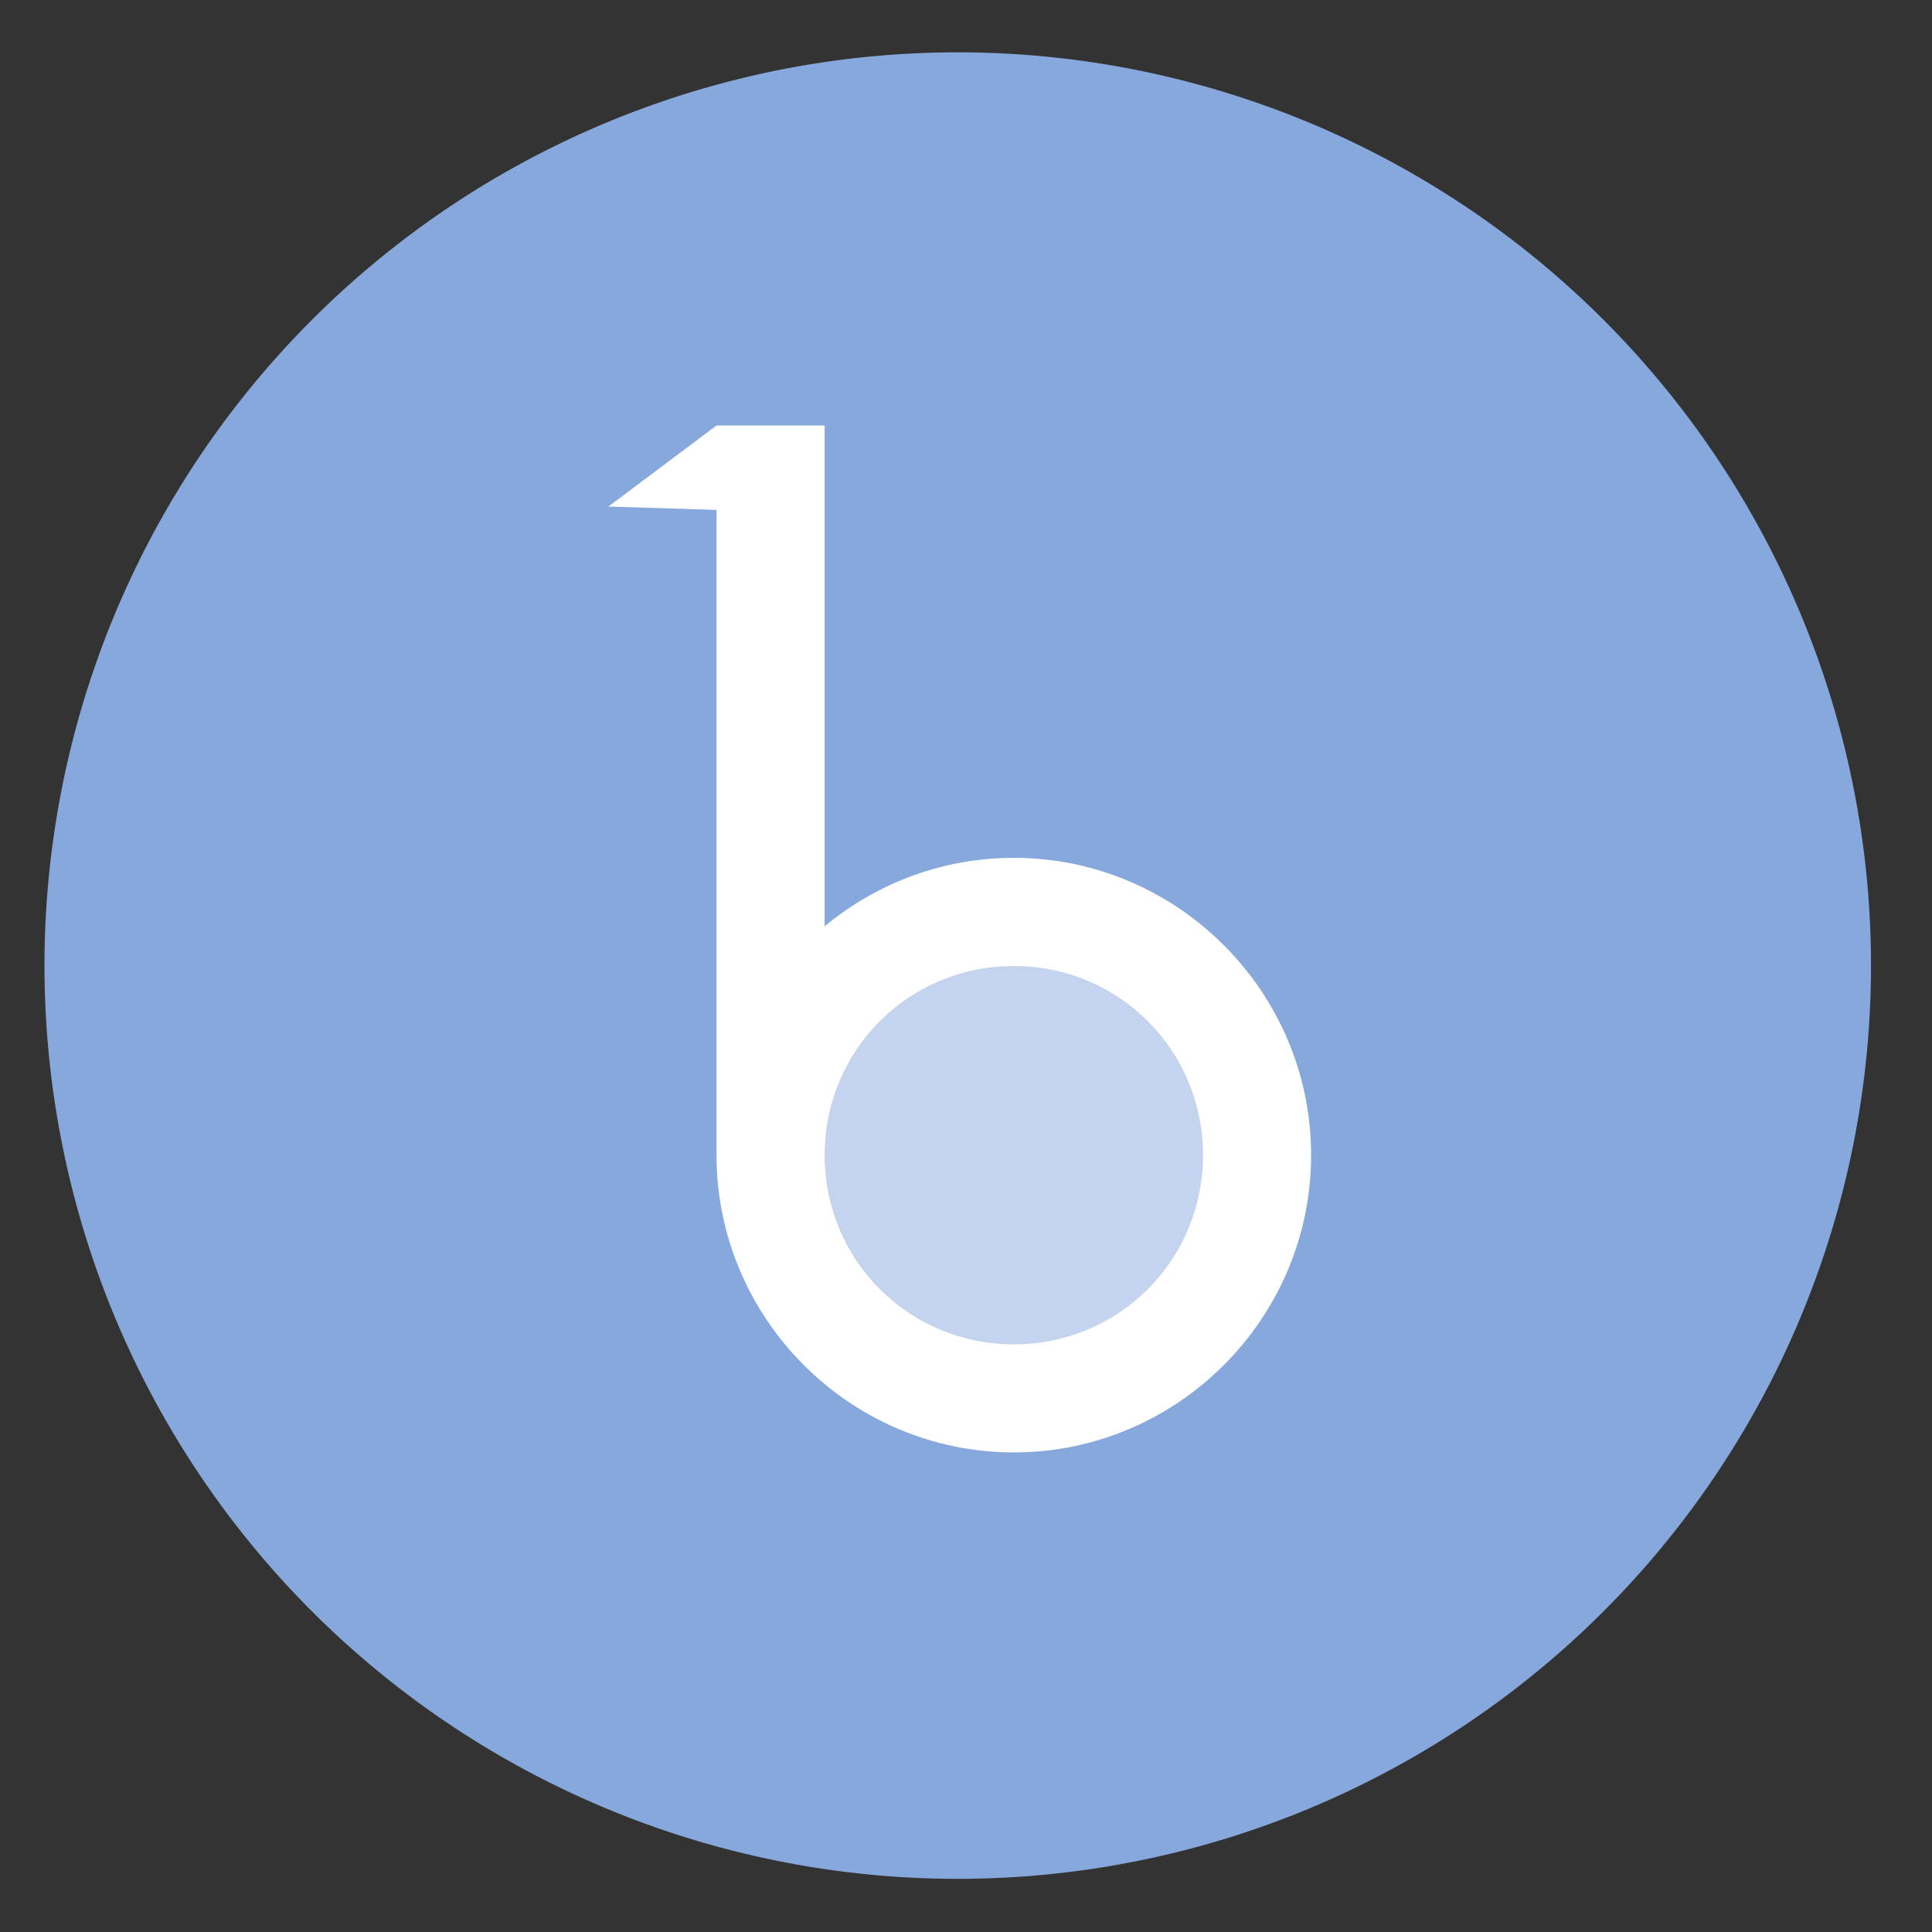
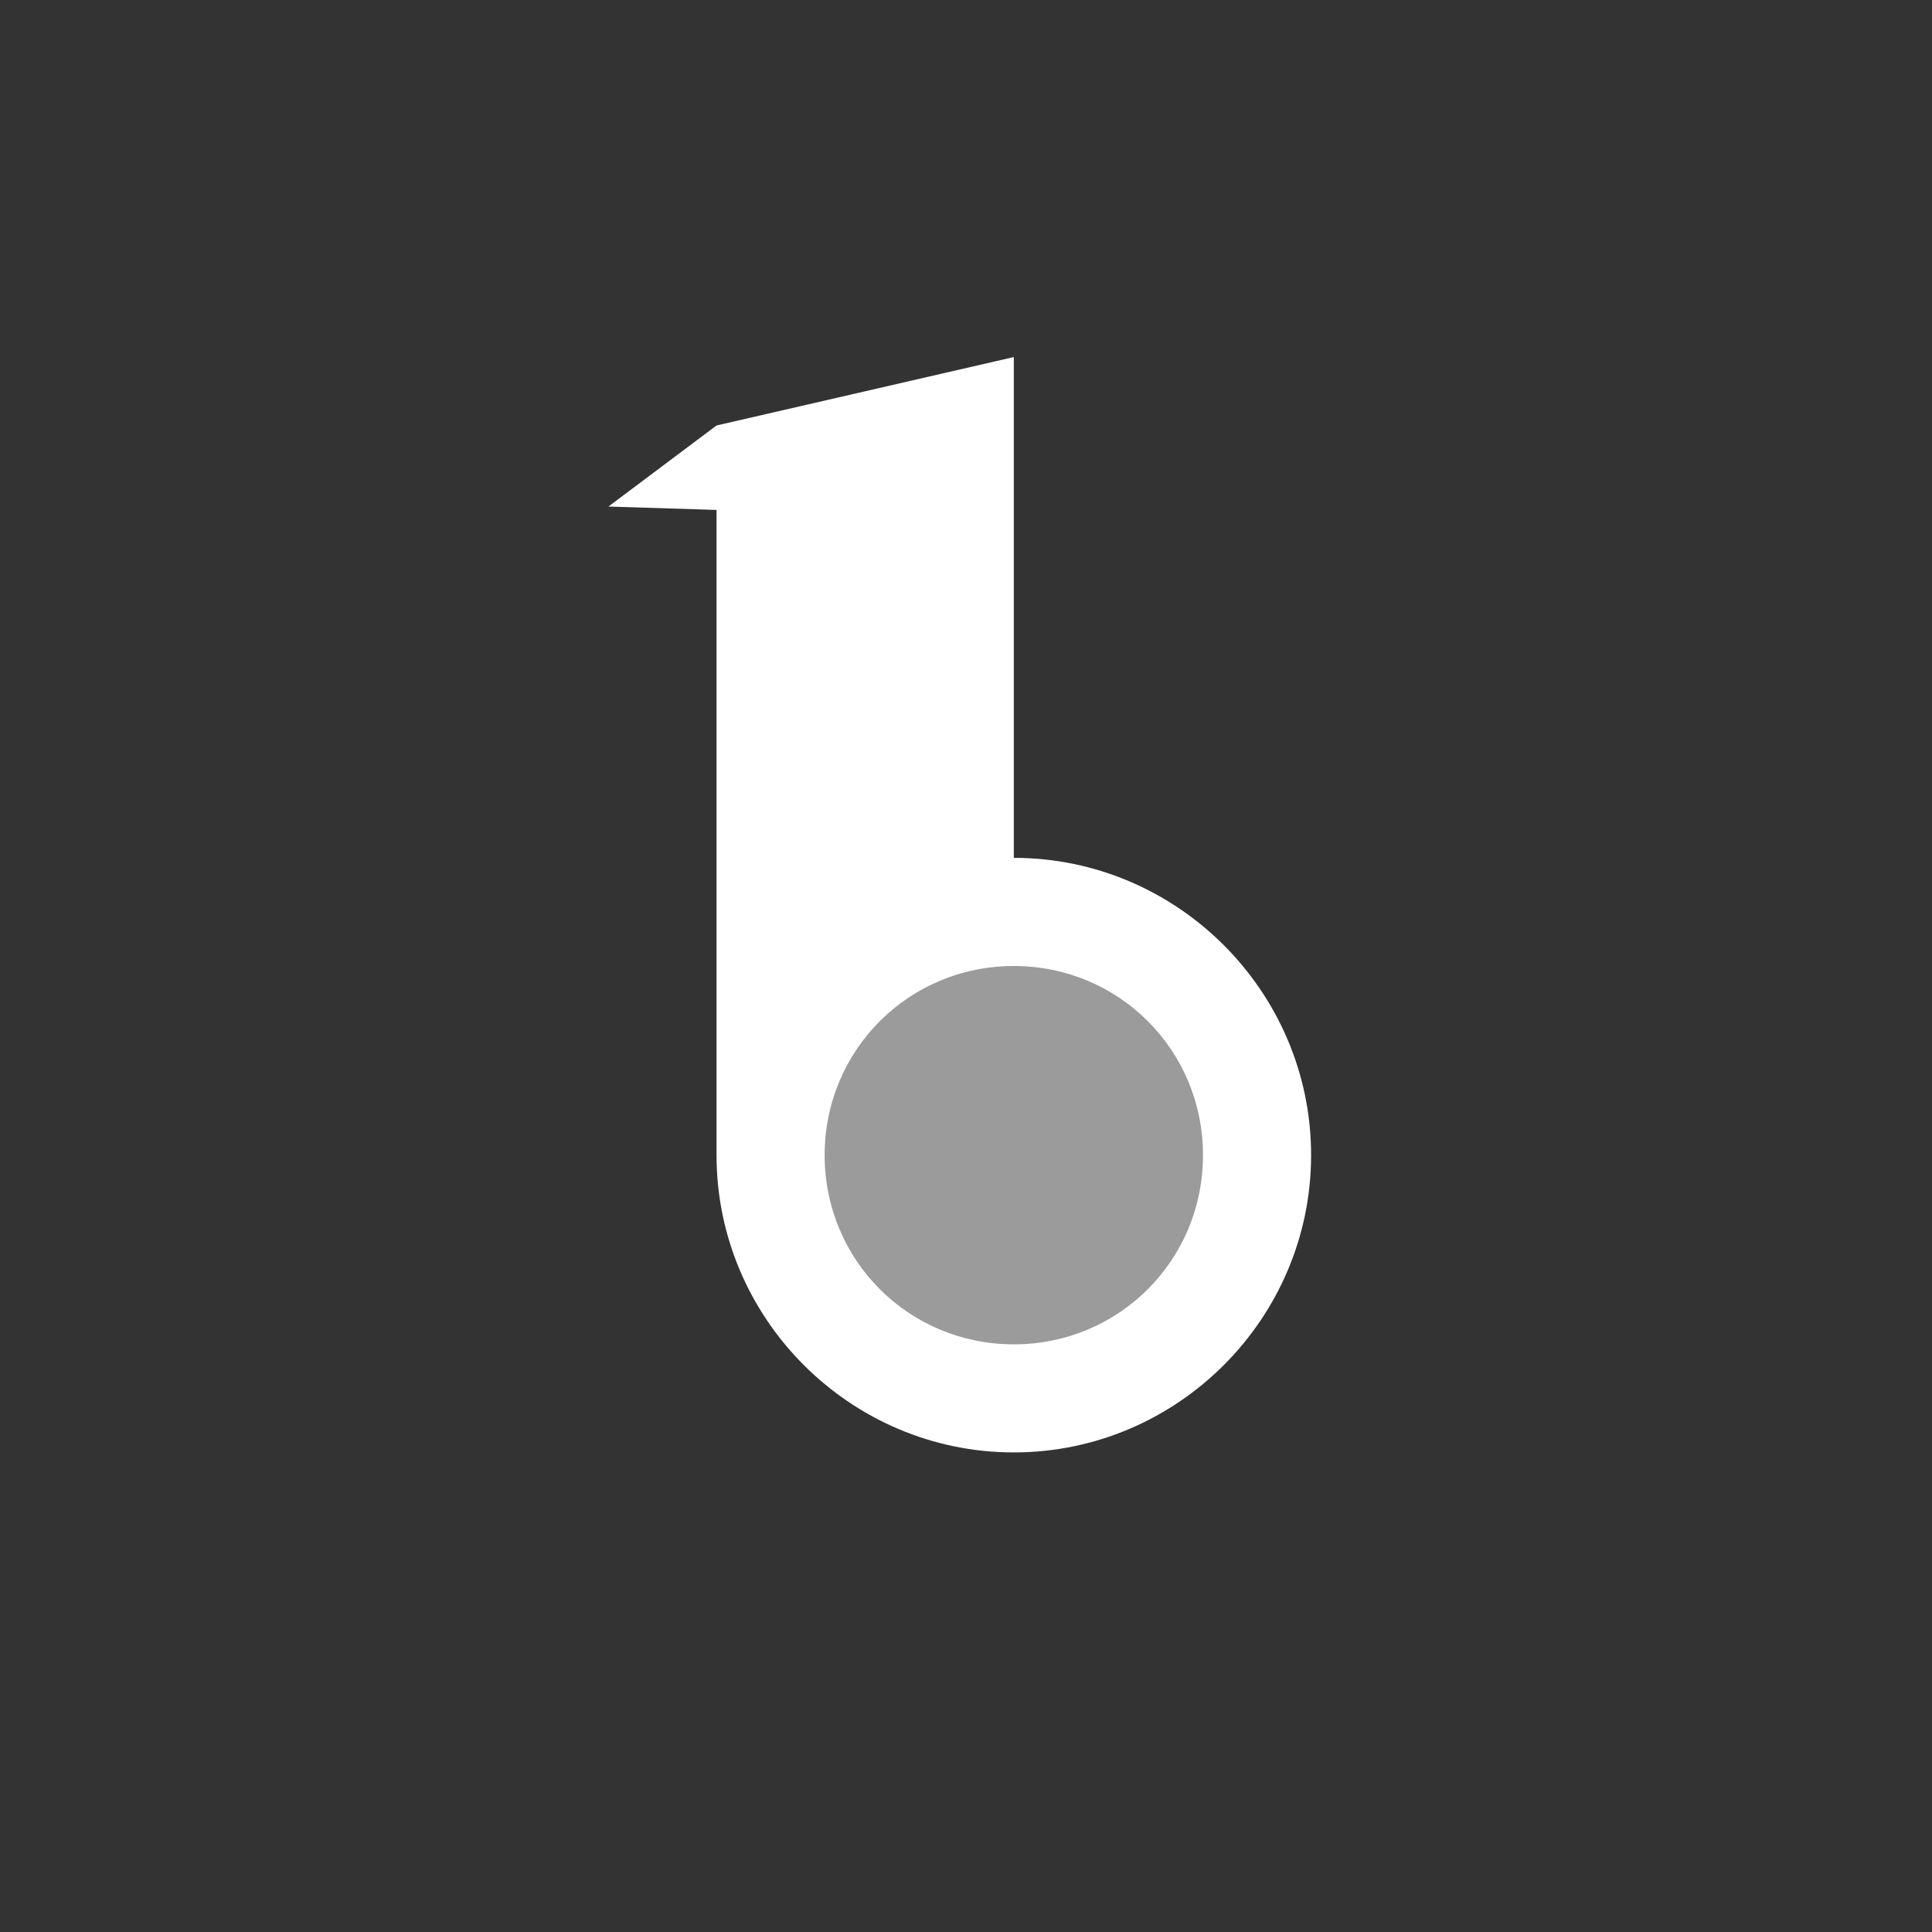
<svg xmlns="http://www.w3.org/2000/svg" height="48" width="48">
  <rect width="100%" height="100%" fill="#333333" stroke="none" />
-   <path d="m44.322 27.405a19.73 19.73 0 0 1 -19.73 19.73 19.73 19.73 0 0 1 -19.73-19.73 19.73 19.73 0 0 1 19.73-19.73 19.73 19.73 0 0 1 19.73 19.73z" fill="#87aade" opacity=".99" transform="matrix(1.15 0 0 1.15 -4.486 -7.526)" />
  <g fill="#ffffff">
    <circle cx="25.188" cy="28.5" fill-opacity=".511" r="6" />
-     <path d="m17.802 10.571-2.686 2.014 2.686.084v16.03c0 4.063 3.323 7.386 7.386 7.386 4.063-0 7.386-3.323 7.386-7.386s-3.323-7.386-7.386-7.386c-1.782 0-3.421.64-4.7 1.7v-12.442zm7.386 13.429c2.612 0 4.7 2.088 4.7 4.7 0 2.612-2.088 4.7-4.7 4.7-2.612 0-4.7-2.088-4.7-4.7 0-2.612 2.088-4.7 4.7-4.7z" />
+     <path d="m17.802 10.571-2.686 2.014 2.686.084v16.03c0 4.063 3.323 7.386 7.386 7.386 4.063-0 7.386-3.323 7.386-7.386s-3.323-7.386-7.386-7.386v-12.442zm7.386 13.429c2.612 0 4.7 2.088 4.7 4.7 0 2.612-2.088 4.7-4.7 4.7-2.612 0-4.7-2.088-4.7-4.7 0-2.612 2.088-4.7 4.7-4.7z" />
  </g>
</svg>